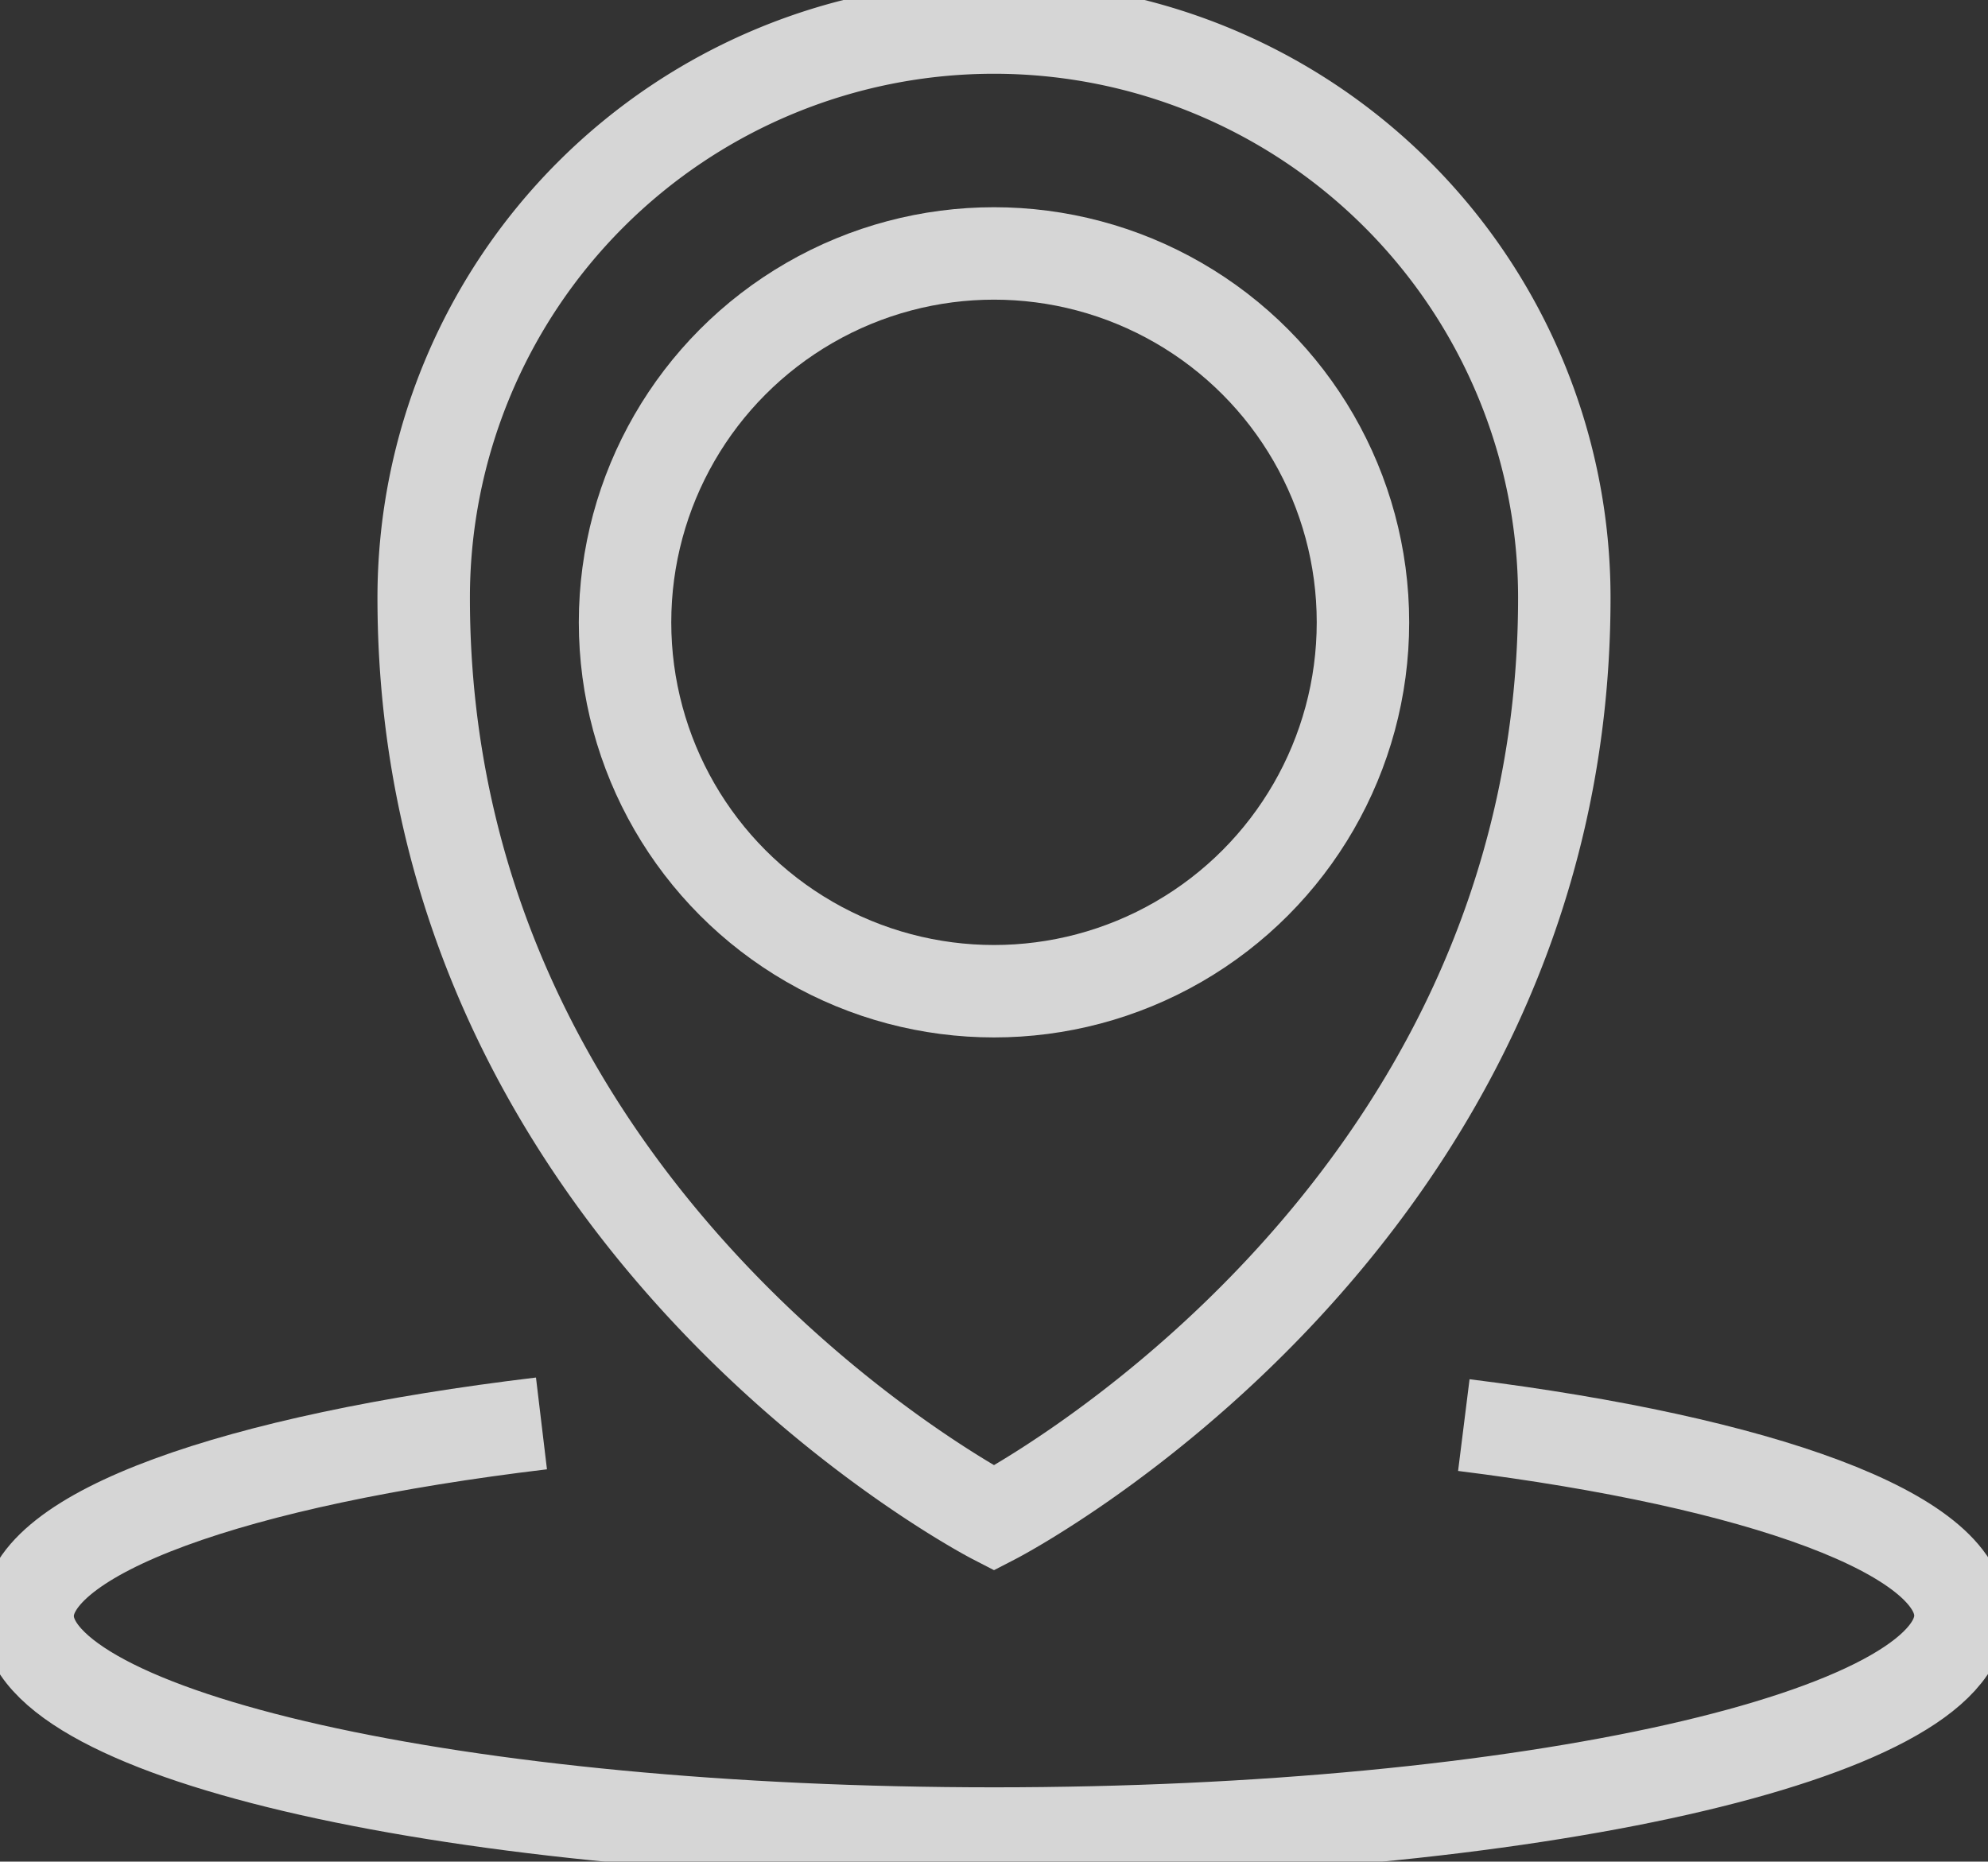
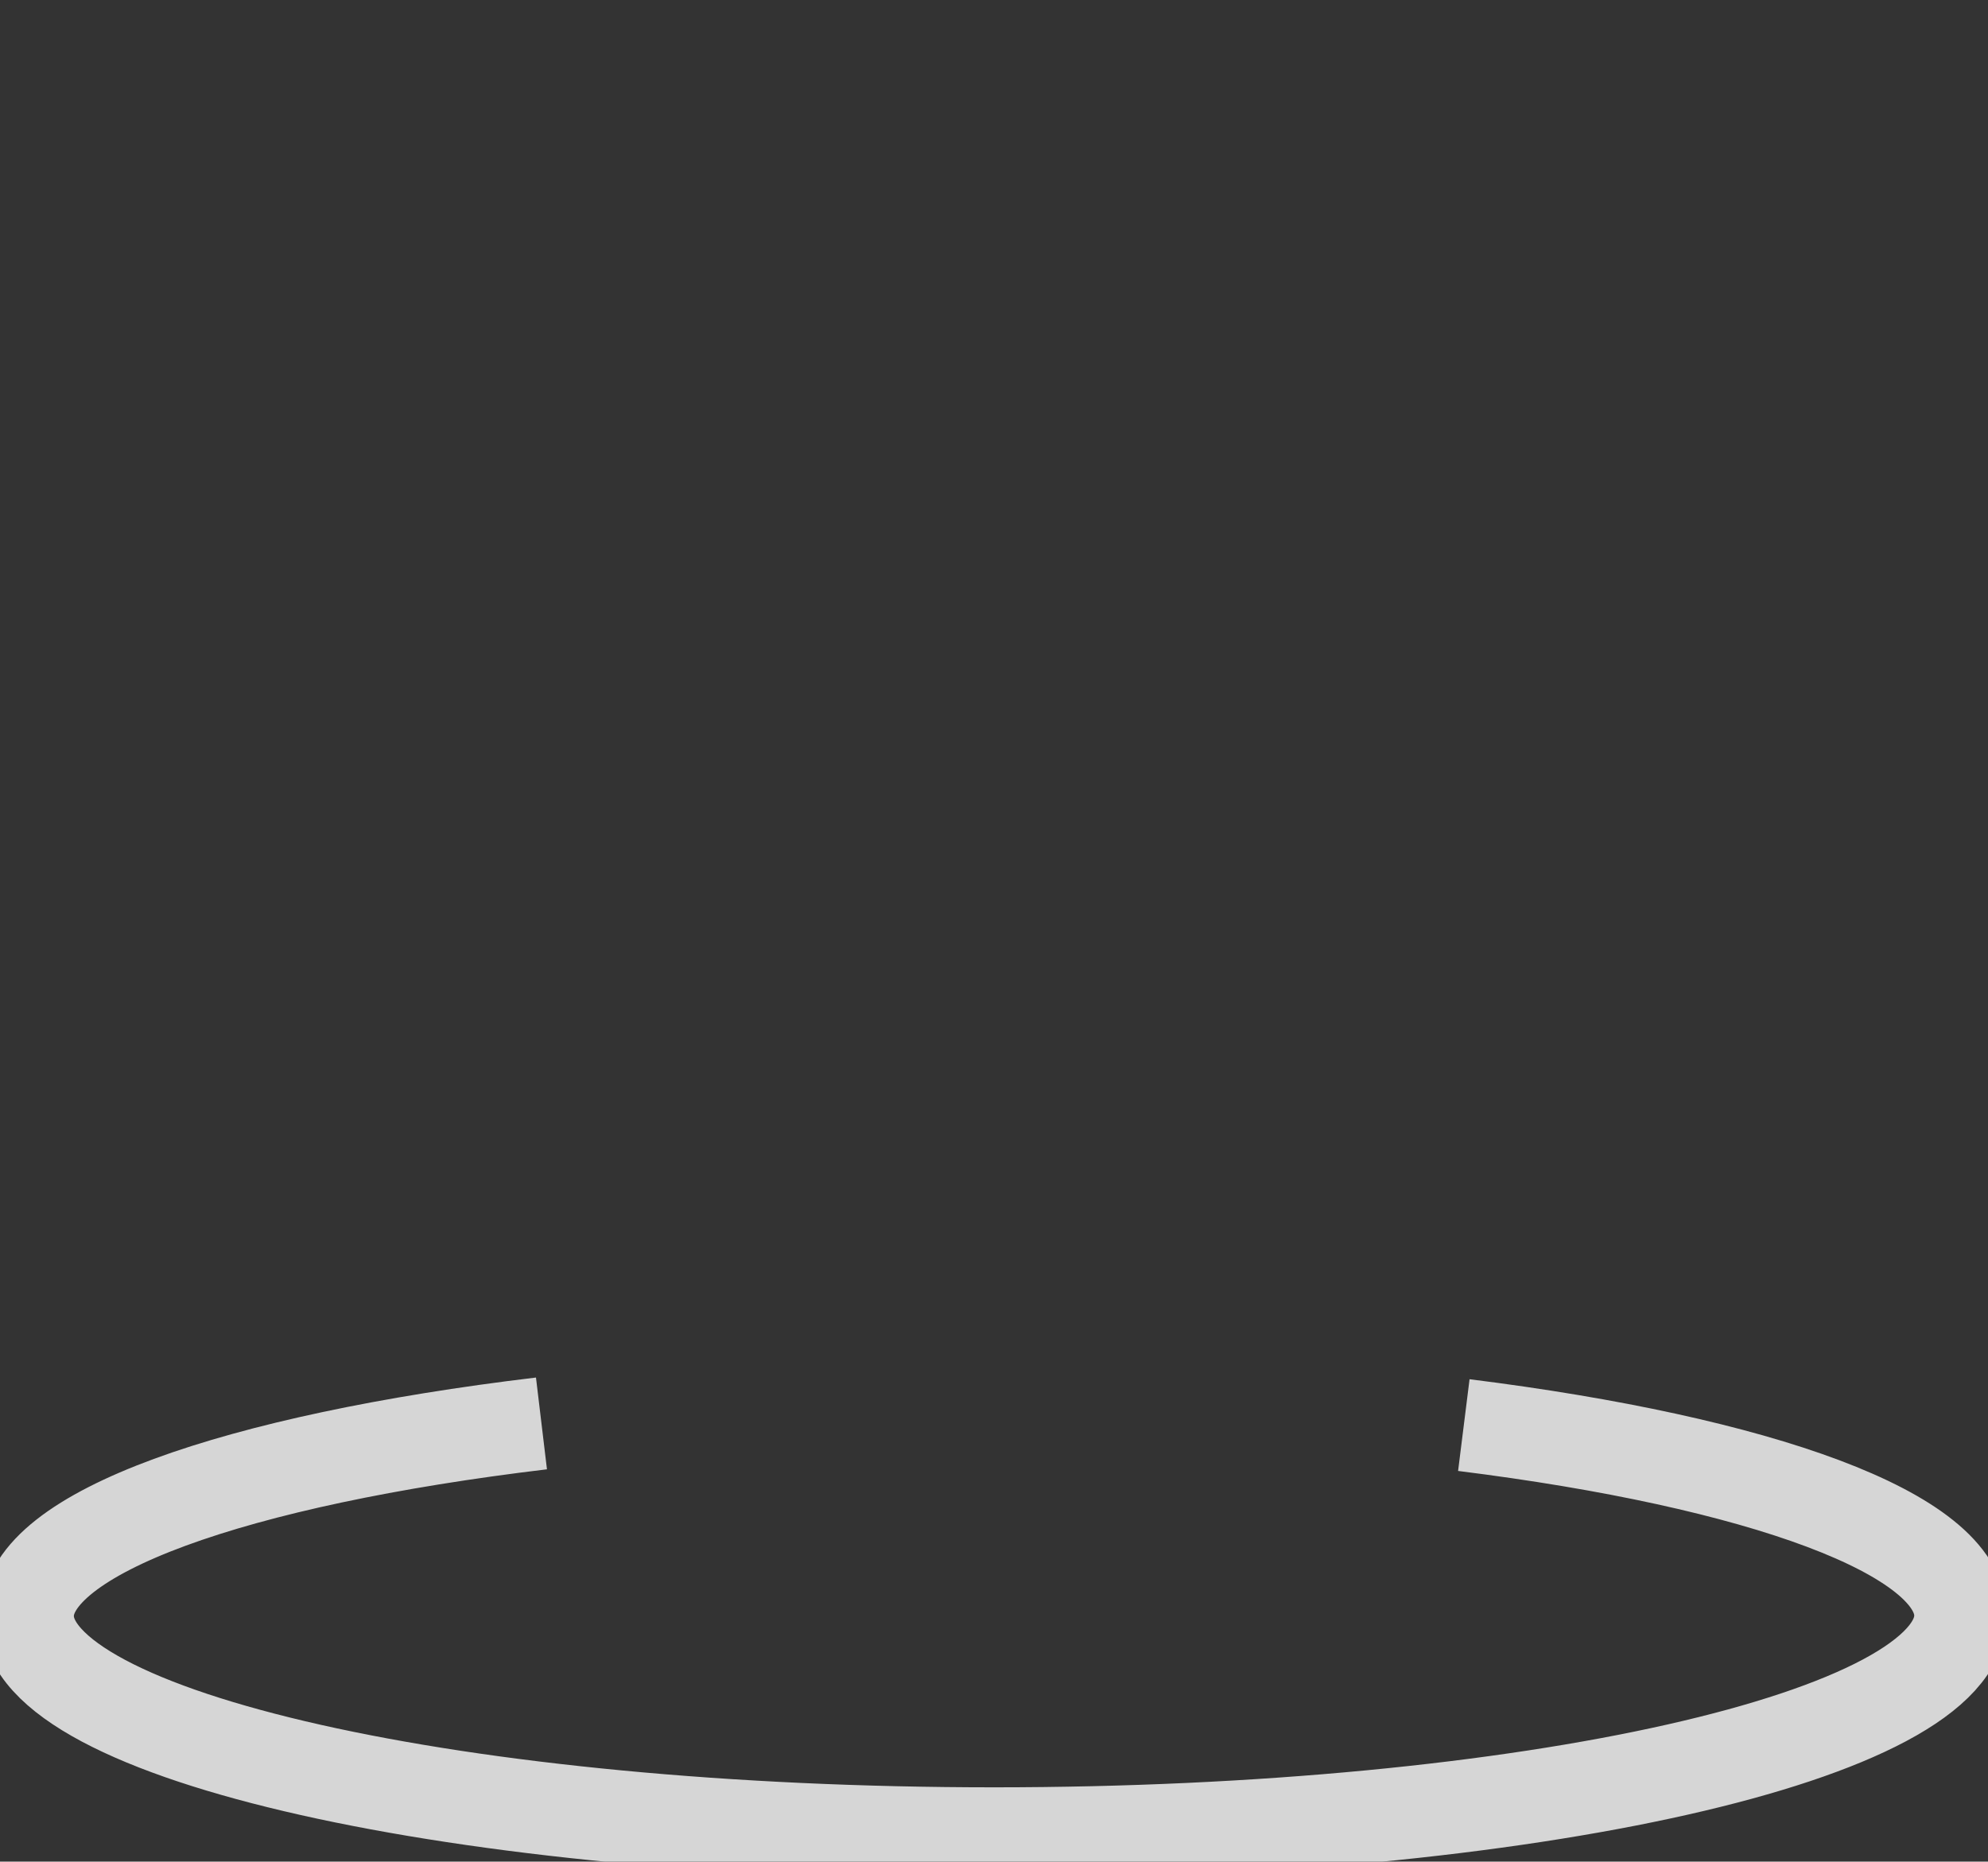
<svg xmlns="http://www.w3.org/2000/svg" width="21.504" height="20.141" viewBox="0 0 21.504 20.141">
  <rect x="0" y="0" width="21.504" height="20.141" fill="#333333" stroke="none" />
  <defs>
    <clipPath id="clip-path">
      <rect id="Rectangle_59" data-name="Rectangle 59" width="21.504" height="20.141" fill="none" stroke="#fff" stroke-width="1" />
    </clipPath>
  </defs>
  <g id="Group_4" data-name="Group 4" transform="translate(0 0)" opacity="0.8">
    <g id="Group_3" data-name="Group 3" transform="translate(0 0)" clip-path="url(#clip-path)">
-       <path id="Path_1" data-name="Path 1" d="M20.011,6.669c0,6.776-6.169,9.958-6.169,9.958S7.673,13.445,7.673,6.669a6.169,6.169,0,1,1,12.338,0Z" transform="translate(-3.09 -0.202)" fill="none" stroke="#fff" stroke-miterlimit="10" stroke-width="1" />
-       <circle id="Ellipse_7" data-name="Ellipse 7" cx="3.991" cy="3.991" r="3.991" transform="translate(6.761 2.742)" fill="none" stroke="#fff" stroke-miterlimit="10" stroke-width="1" />
      <path id="Path_2" data-name="Path 2" d="M16.035,25.8c3.2.4,5.372,1.175,5.372,2.061,0,1.3-4.68,2.358-10.453,2.358S.5,29.168.5,27.866c0-.9,2.251-1.688,5.558-2.084" transform="translate(-0.201 -10.382)" fill="none" stroke="#fff" stroke-miterlimit="10" stroke-width="1" />
    </g>
  </g>
</svg>